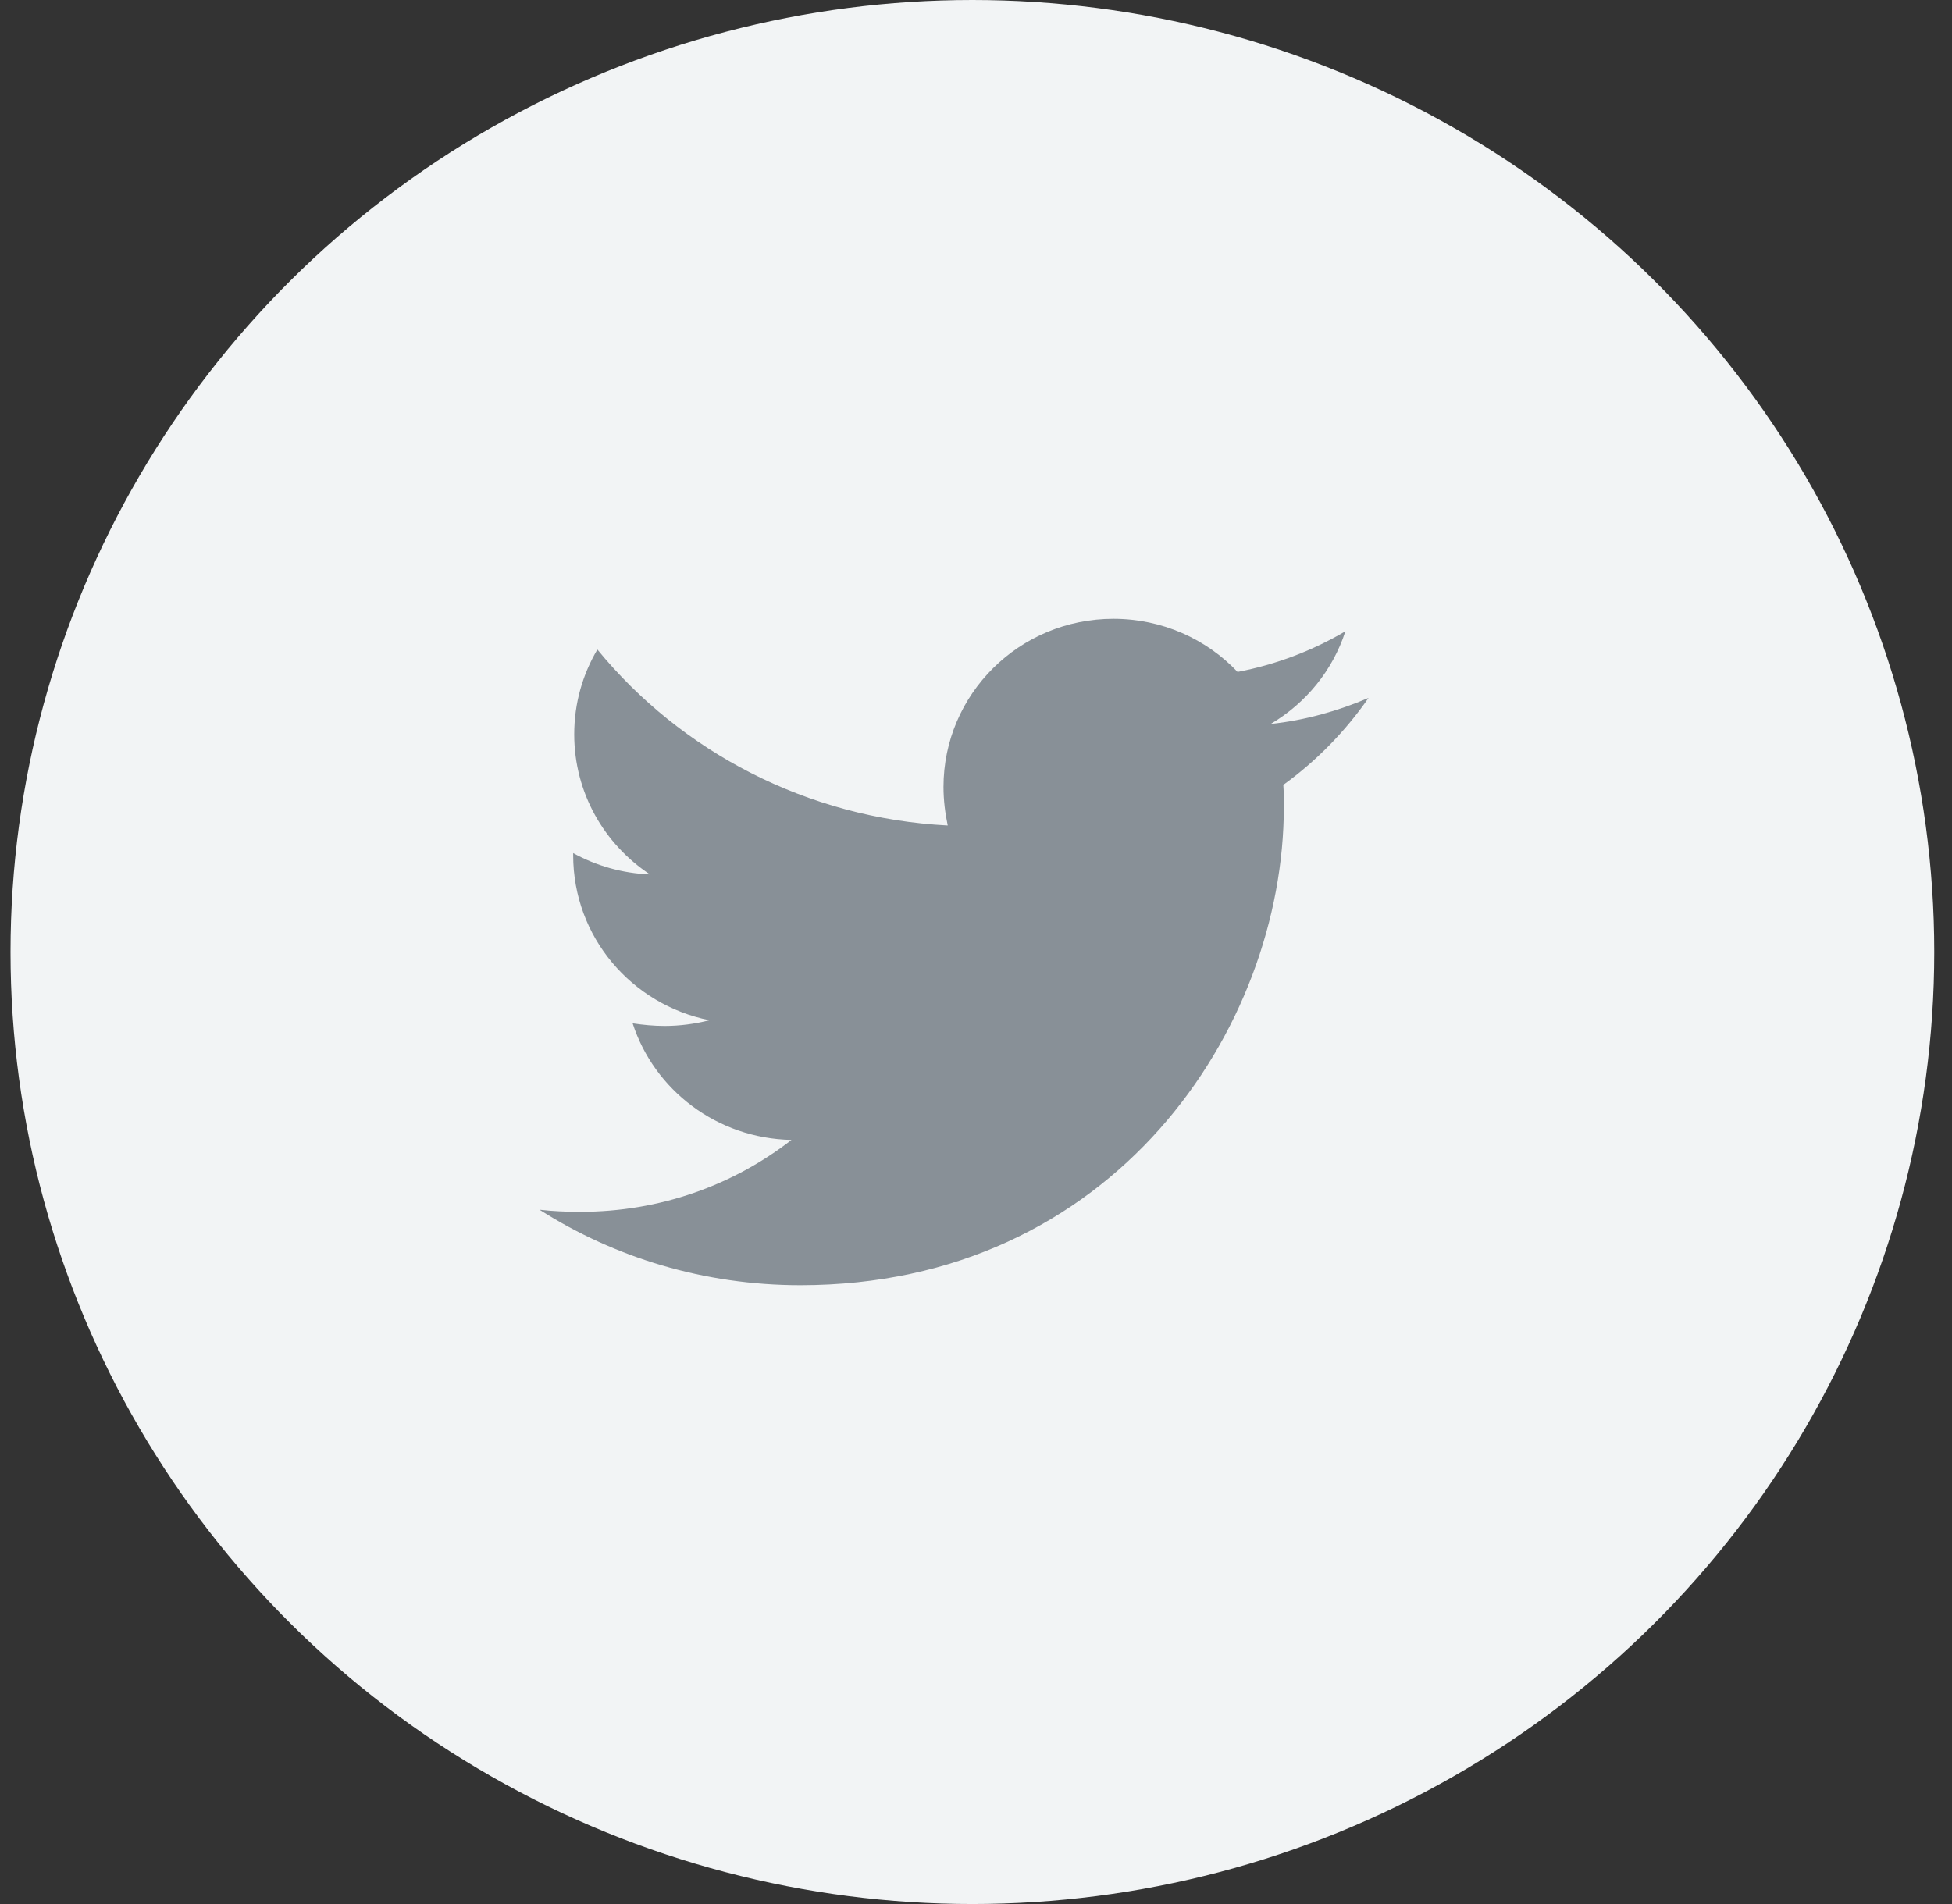
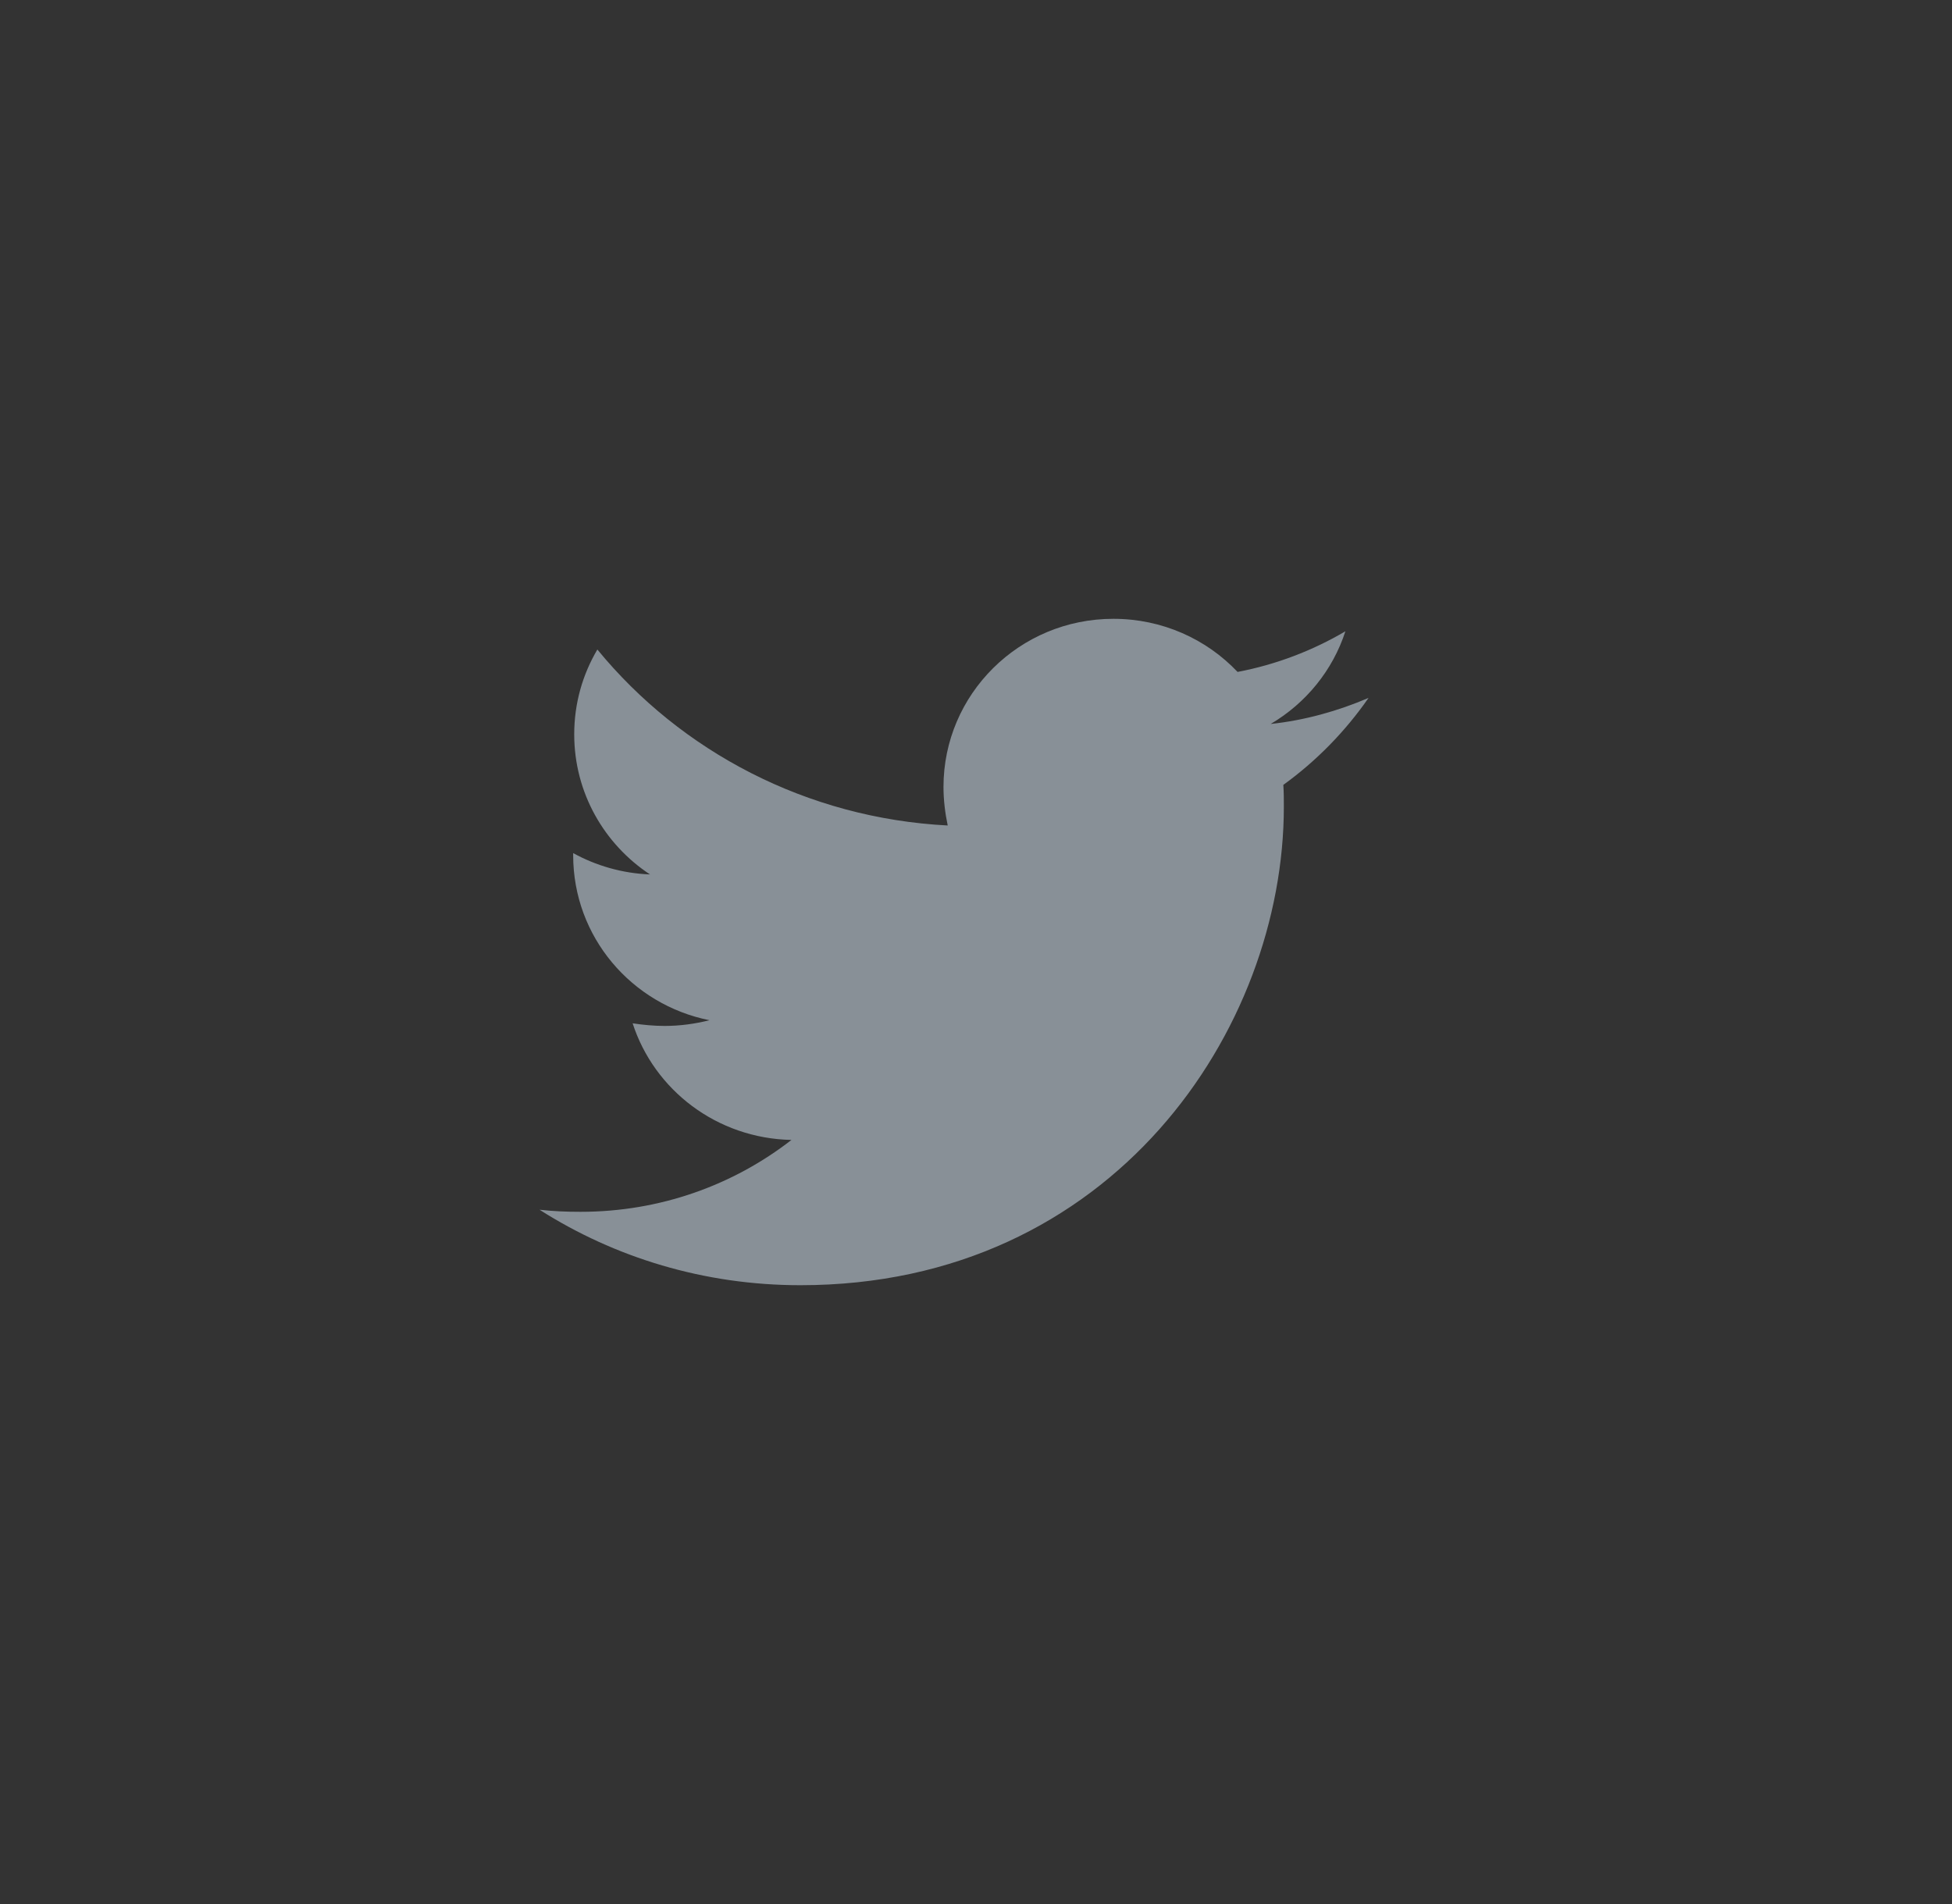
<svg xmlns="http://www.w3.org/2000/svg" width="41" height="40" viewBox="0 0 41 40" fill="none">
  <rect x="0" y="0" width="41" height="40" fill="#333333" stroke="none" />
-   <ellipse cx="20.424" cy="20" rx="20.203" ry="20" fill="#F2F4F5" />
  <path d="M26.955 16.489C26.966 16.642 26.966 16.795 26.966 16.948C26.966 21.619 23.375 27 16.812 27C14.79 27 12.912 26.42 11.332 25.414C11.619 25.447 11.896 25.458 12.194 25.458C13.862 25.458 15.398 24.9 16.624 23.948C15.055 23.916 13.741 22.898 13.288 21.498C13.509 21.531 13.73 21.553 13.962 21.553C14.282 21.553 14.602 21.509 14.901 21.433C13.265 21.105 12.039 19.683 12.039 17.966V17.922C12.514 18.184 13.067 18.348 13.652 18.37C12.691 17.736 12.061 16.653 12.061 15.428C12.061 14.772 12.238 14.17 12.547 13.645C14.304 15.789 16.945 17.189 19.906 17.342C19.851 17.08 19.817 16.806 19.817 16.533C19.817 14.586 21.408 13 23.386 13C24.413 13 25.342 13.427 25.994 14.116C26.8 13.963 27.573 13.667 28.259 13.262C27.993 14.083 27.43 14.772 26.69 15.209C27.408 15.133 28.104 14.936 28.745 14.662C28.259 15.363 27.651 15.986 26.955 16.489Z" fill="#889097" />
</svg>